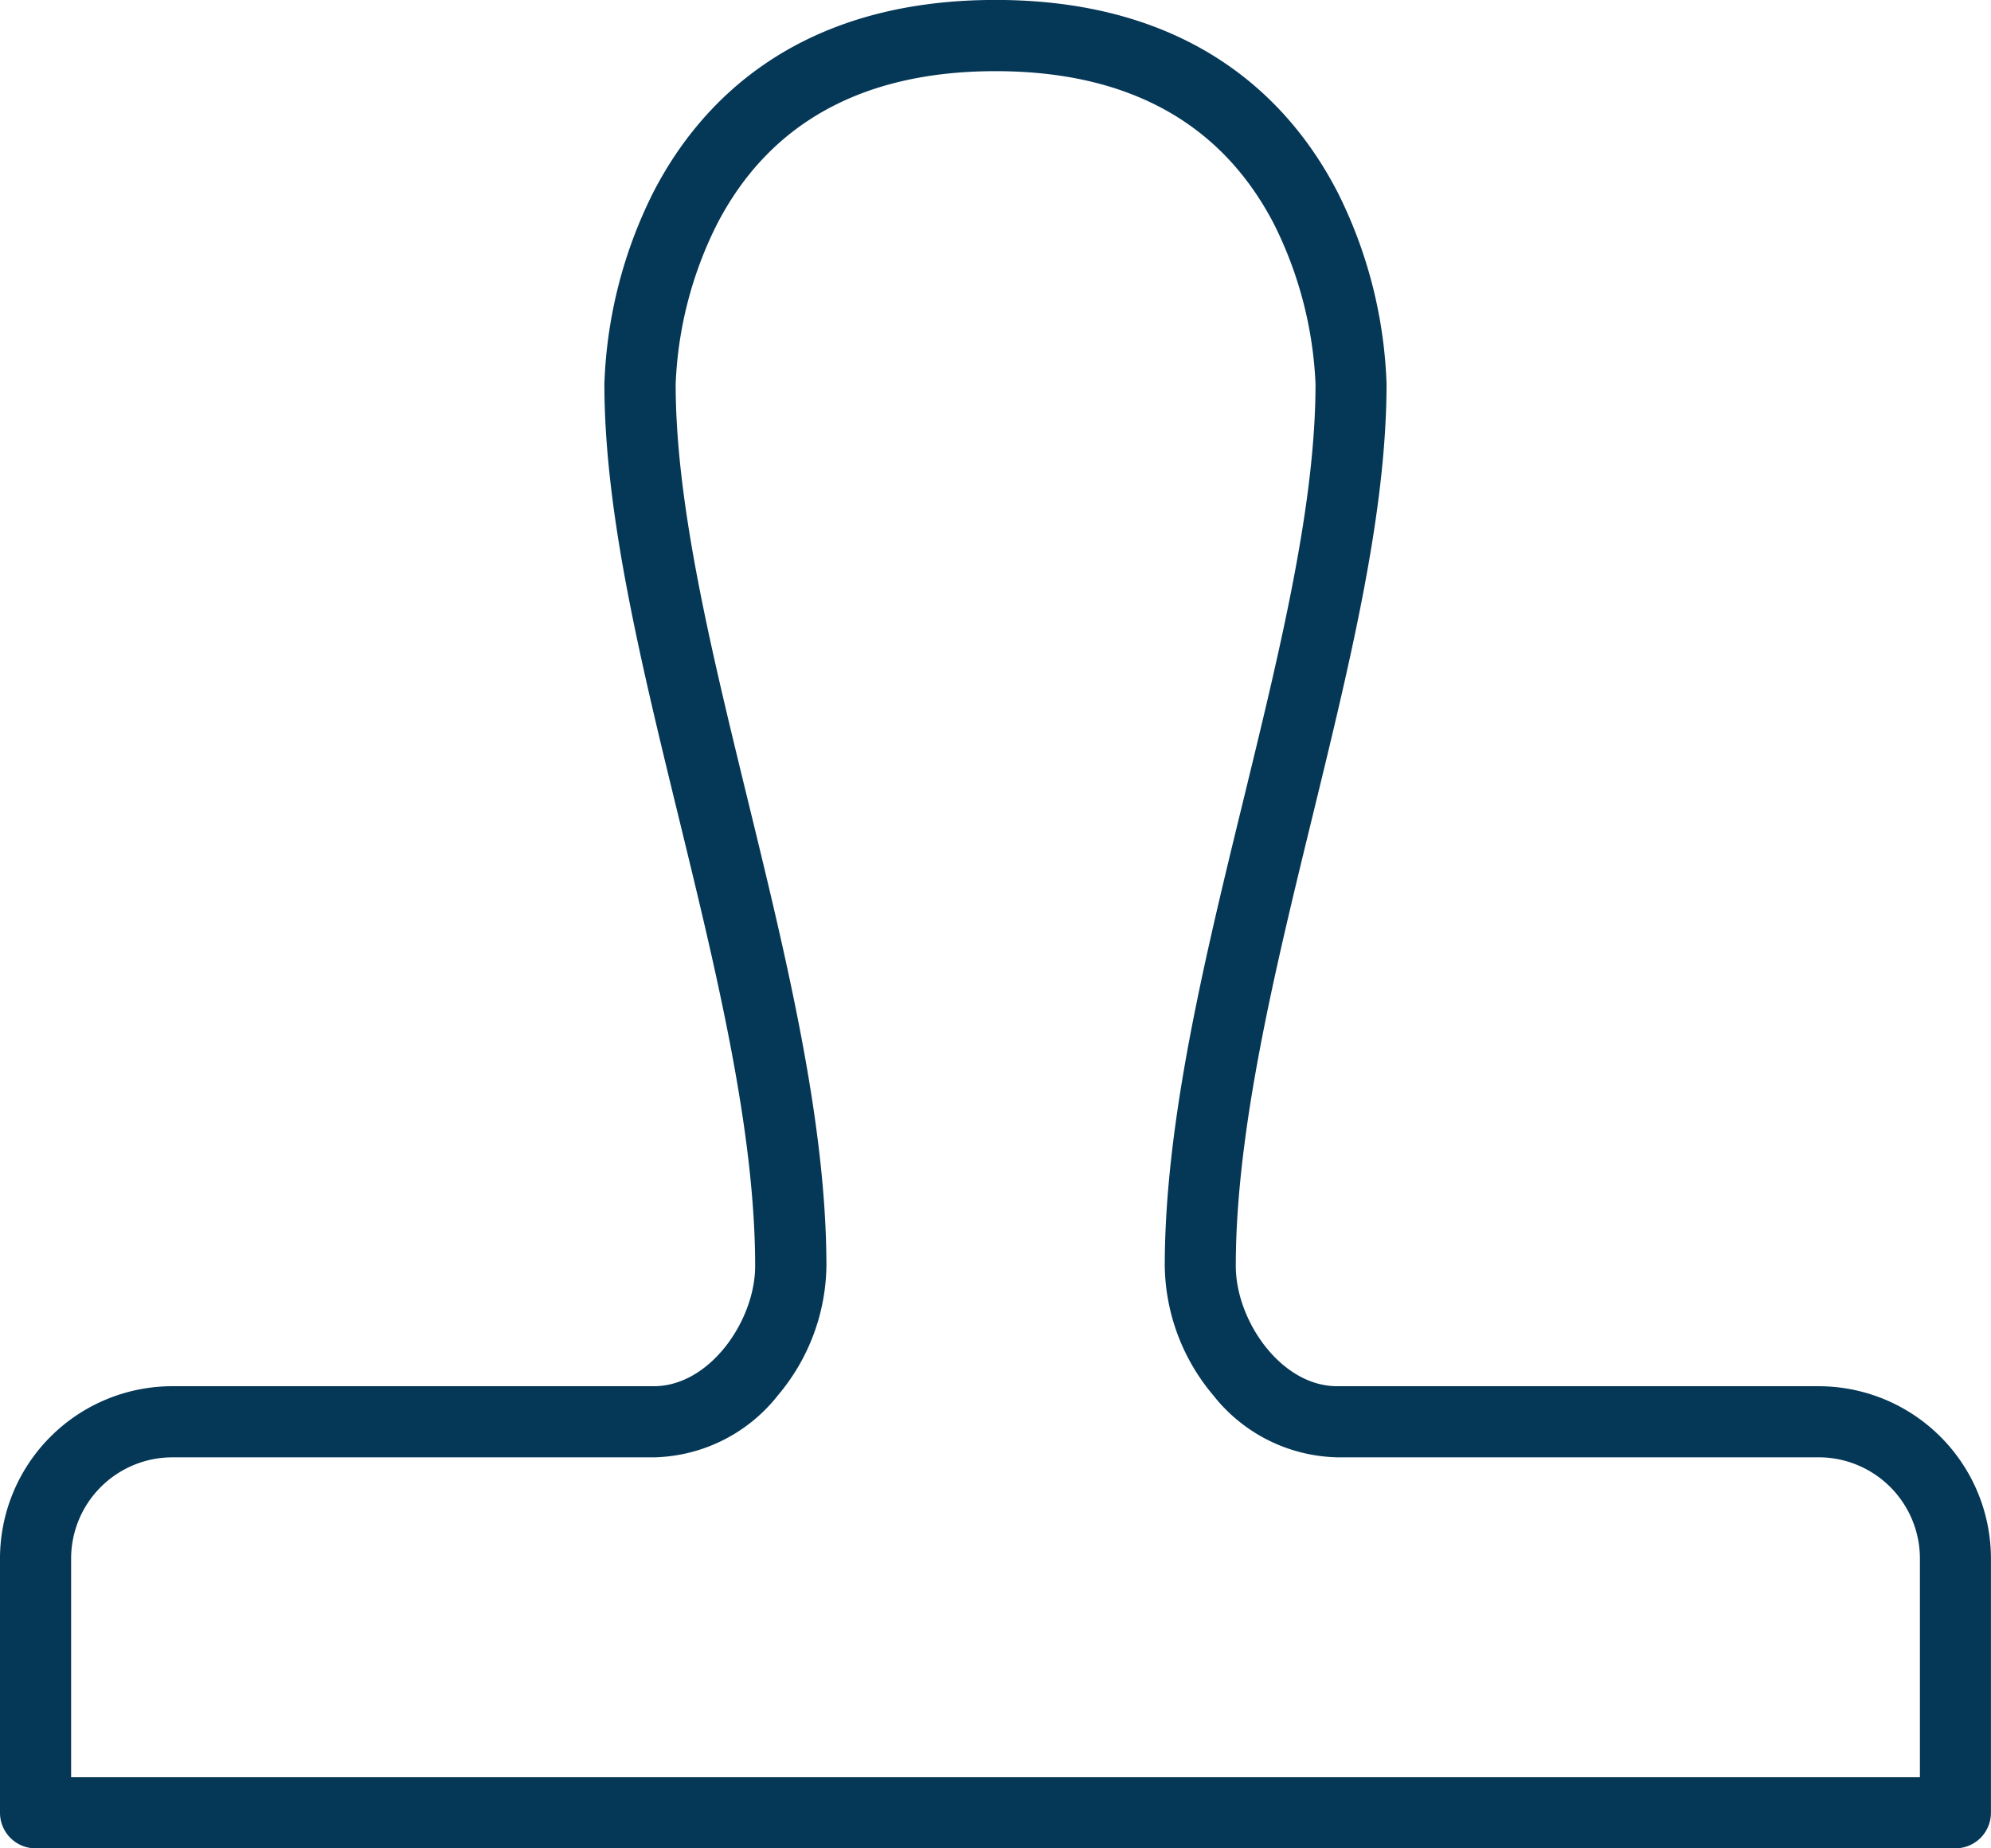
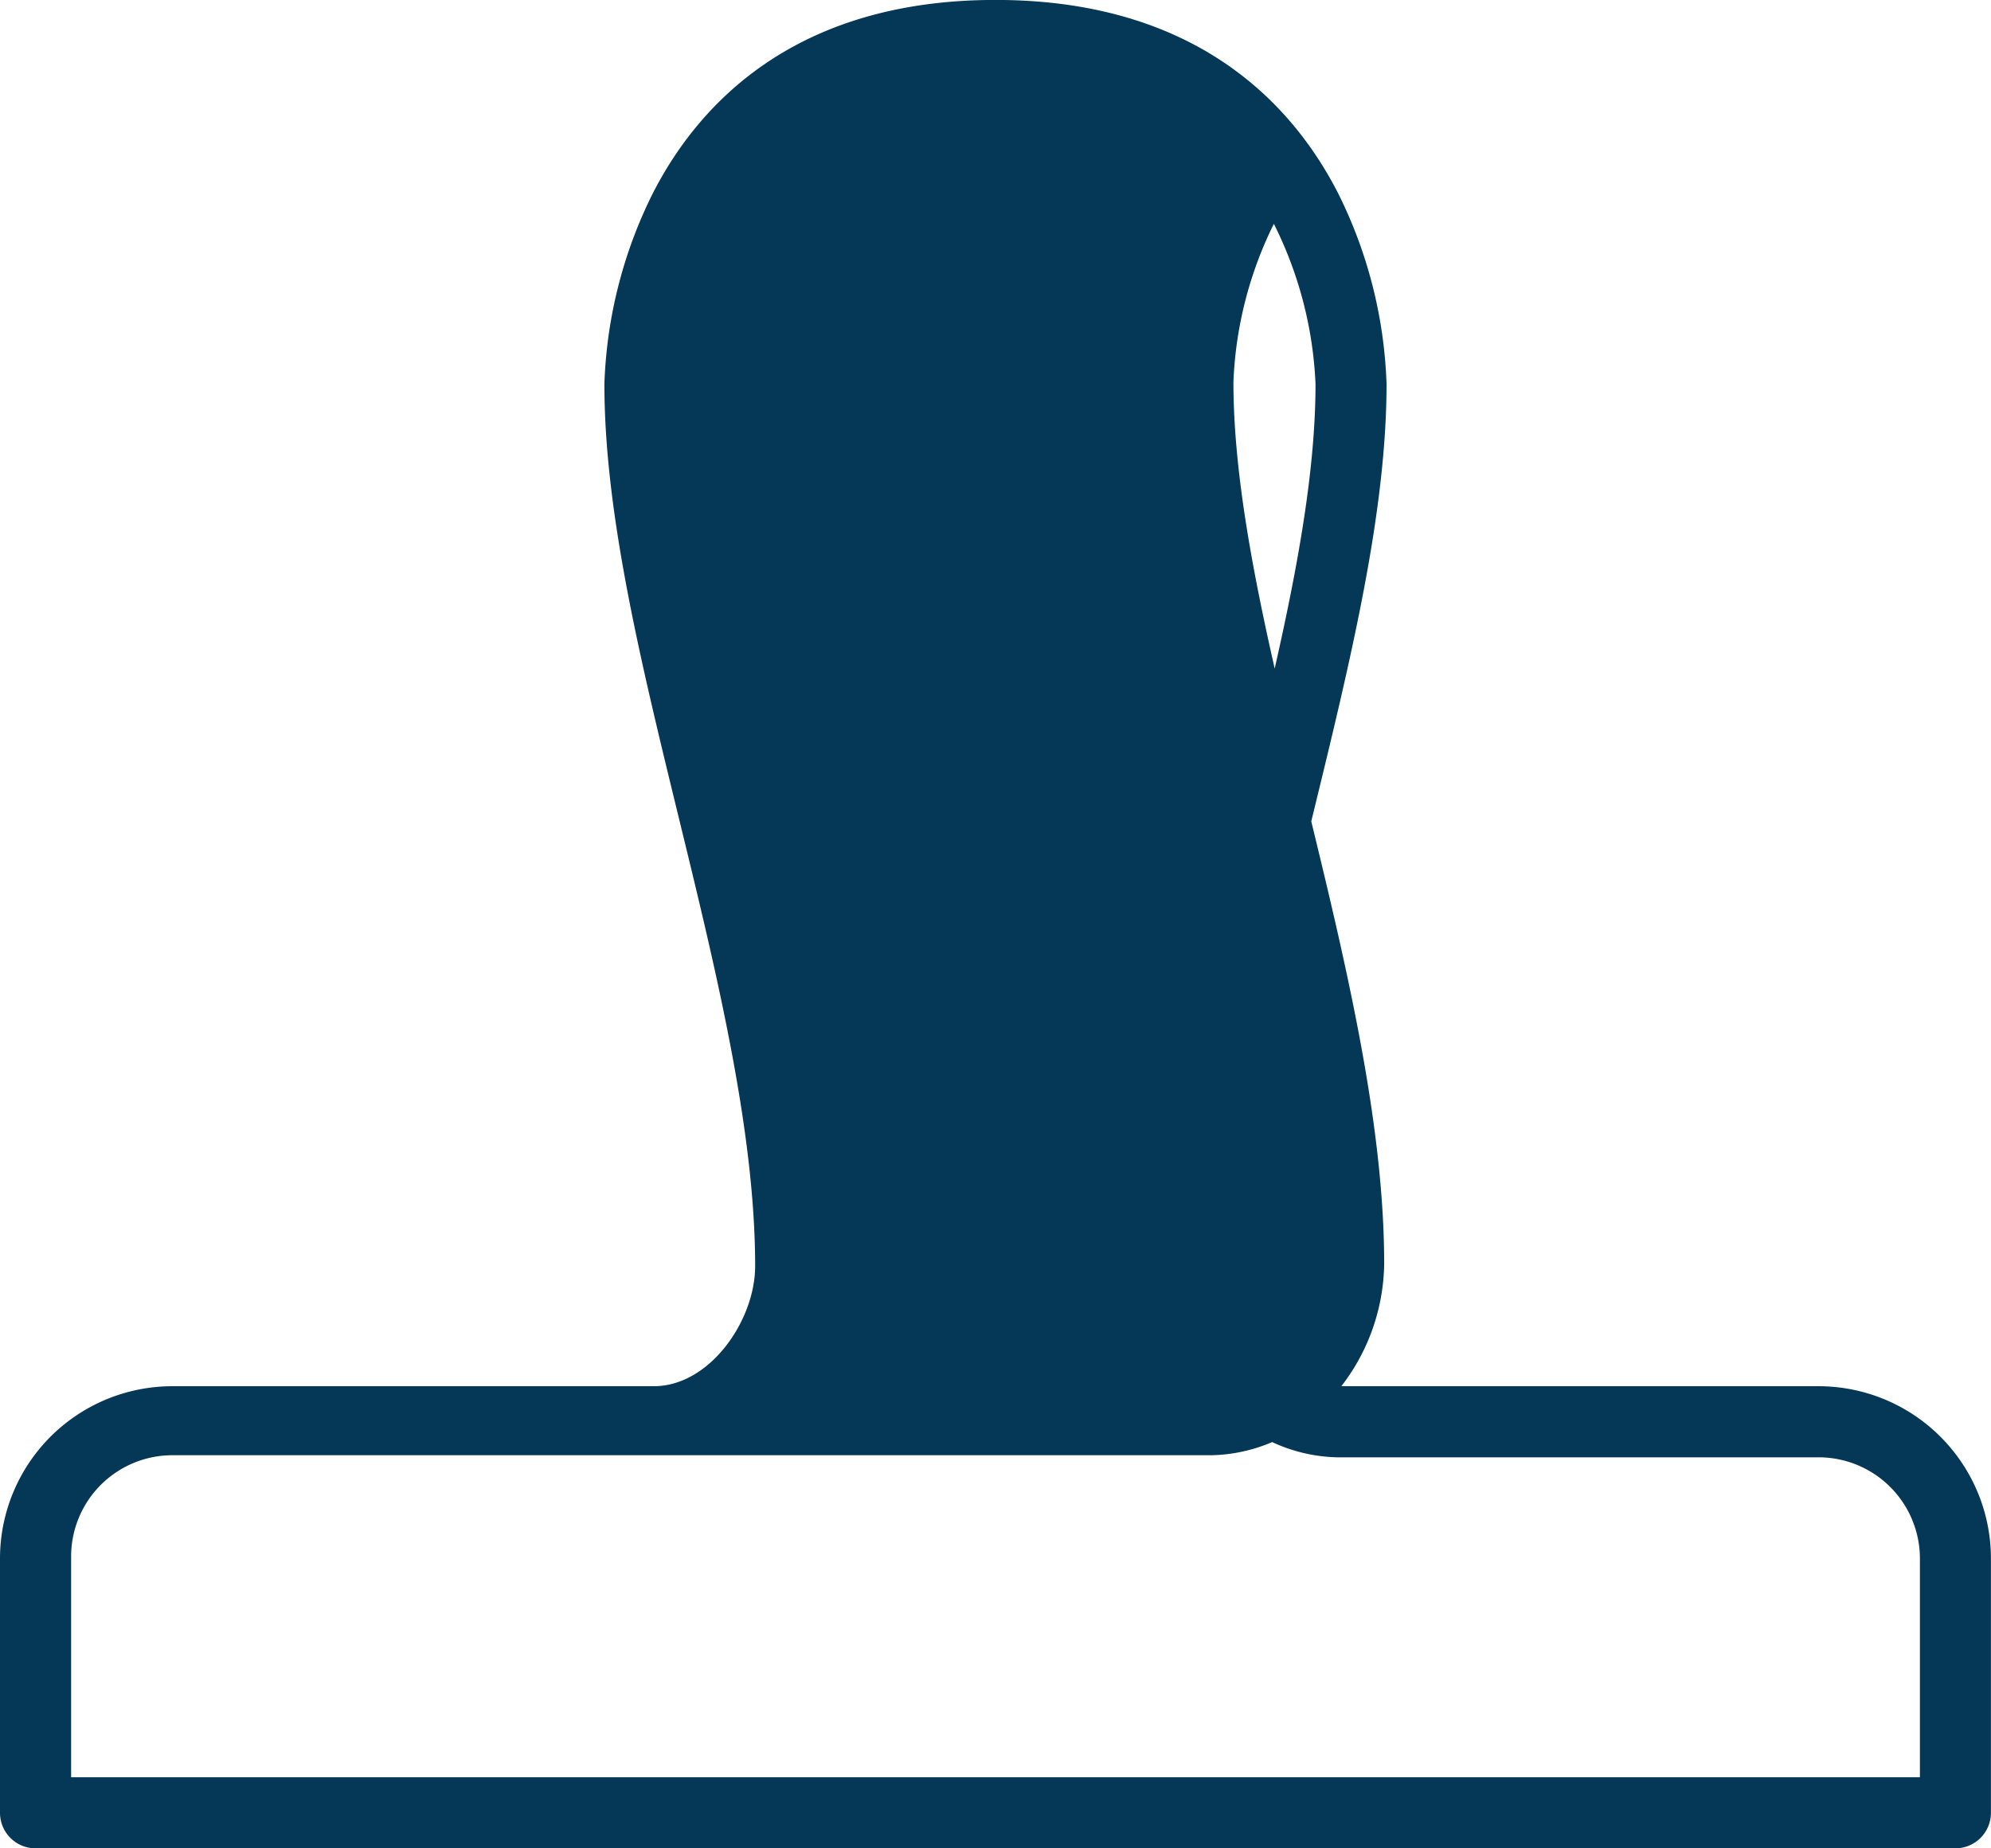
<svg xmlns="http://www.w3.org/2000/svg" width="64" height="59.429" viewBox="0 0 64 59.429">
-   <path id="Path_34293" data-name="Path 34293" d="M452.857,1070.428H391.143a1.143,1.143,0,0,1-1.143-1.143v-8.172a5.543,5.543,0,0,1,5.543-5.543h15.474c1.8,0,3.257-2.113,3.257-3.863,0-4.351-1.25-9.477-2.459-14.433-1.227-5.033-2.387-9.787-2.387-13.933a14.828,14.828,0,0,1,1.553-6.119c1.449-2.839,4.536-6.224,11.018-6.224s9.569,3.384,11.018,6.224a14.828,14.828,0,0,1,1.553,6.119c0,4.146-1.159,8.9-2.387,13.933-1.209,4.956-2.459,10.081-2.459,14.433,0,1.75,1.453,3.863,3.257,3.863h15.474a5.543,5.543,0,0,1,5.543,5.543v8.172A1.143,1.143,0,0,1,452.857,1070.428Zm-60.571-2.286h59.429v-7.029a3.257,3.257,0,0,0-3.257-3.257H432.983a5.214,5.214,0,0,1-3.988-2,6.578,6.578,0,0,1-1.554-4.146c0-4.626,1.283-9.887,2.524-14.974,1.194-4.9,2.322-9.52,2.322-13.391a12.688,12.688,0,0,0-1.339-5.148c-1.692-3.257-4.7-4.909-8.947-4.909-4.275,0-7.3,1.674-8.982,4.977a12.542,12.542,0,0,0-1.3,5.081c0,3.871,1.128,8.5,2.322,13.391,1.241,5.088,2.524,10.348,2.524,14.974a6.578,6.578,0,0,1-1.554,4.146,5.214,5.214,0,0,1-3.988,2H395.543a3.257,3.257,0,0,0-3.257,3.257Z" transform="translate(-390 -1011)" fill="#053756" />
+   <path id="Path_34293" data-name="Path 34293" d="M452.857,1070.428H391.143a1.143,1.143,0,0,1-1.143-1.143v-8.172a5.543,5.543,0,0,1,5.543-5.543h15.474c1.8,0,3.257-2.113,3.257-3.863,0-4.351-1.25-9.477-2.459-14.433-1.227-5.033-2.387-9.787-2.387-13.933a14.828,14.828,0,0,1,1.553-6.119c1.449-2.839,4.536-6.224,11.018-6.224s9.569,3.384,11.018,6.224a14.828,14.828,0,0,1,1.553,6.119c0,4.146-1.159,8.9-2.387,13.933-1.209,4.956-2.459,10.081-2.459,14.433,0,1.75,1.453,3.863,3.257,3.863h15.474a5.543,5.543,0,0,1,5.543,5.543v8.172A1.143,1.143,0,0,1,452.857,1070.428Zm-60.571-2.286h59.429v-7.029a3.257,3.257,0,0,0-3.257-3.257H432.983a5.214,5.214,0,0,1-3.988-2,6.578,6.578,0,0,1-1.554-4.146c0-4.626,1.283-9.887,2.524-14.974,1.194-4.9,2.322-9.52,2.322-13.391a12.688,12.688,0,0,0-1.339-5.148a12.542,12.542,0,0,0-1.3,5.081c0,3.871,1.128,8.5,2.322,13.391,1.241,5.088,2.524,10.348,2.524,14.974a6.578,6.578,0,0,1-1.554,4.146,5.214,5.214,0,0,1-3.988,2H395.543a3.257,3.257,0,0,0-3.257,3.257Z" transform="translate(-390 -1011)" fill="#053756" />
</svg>